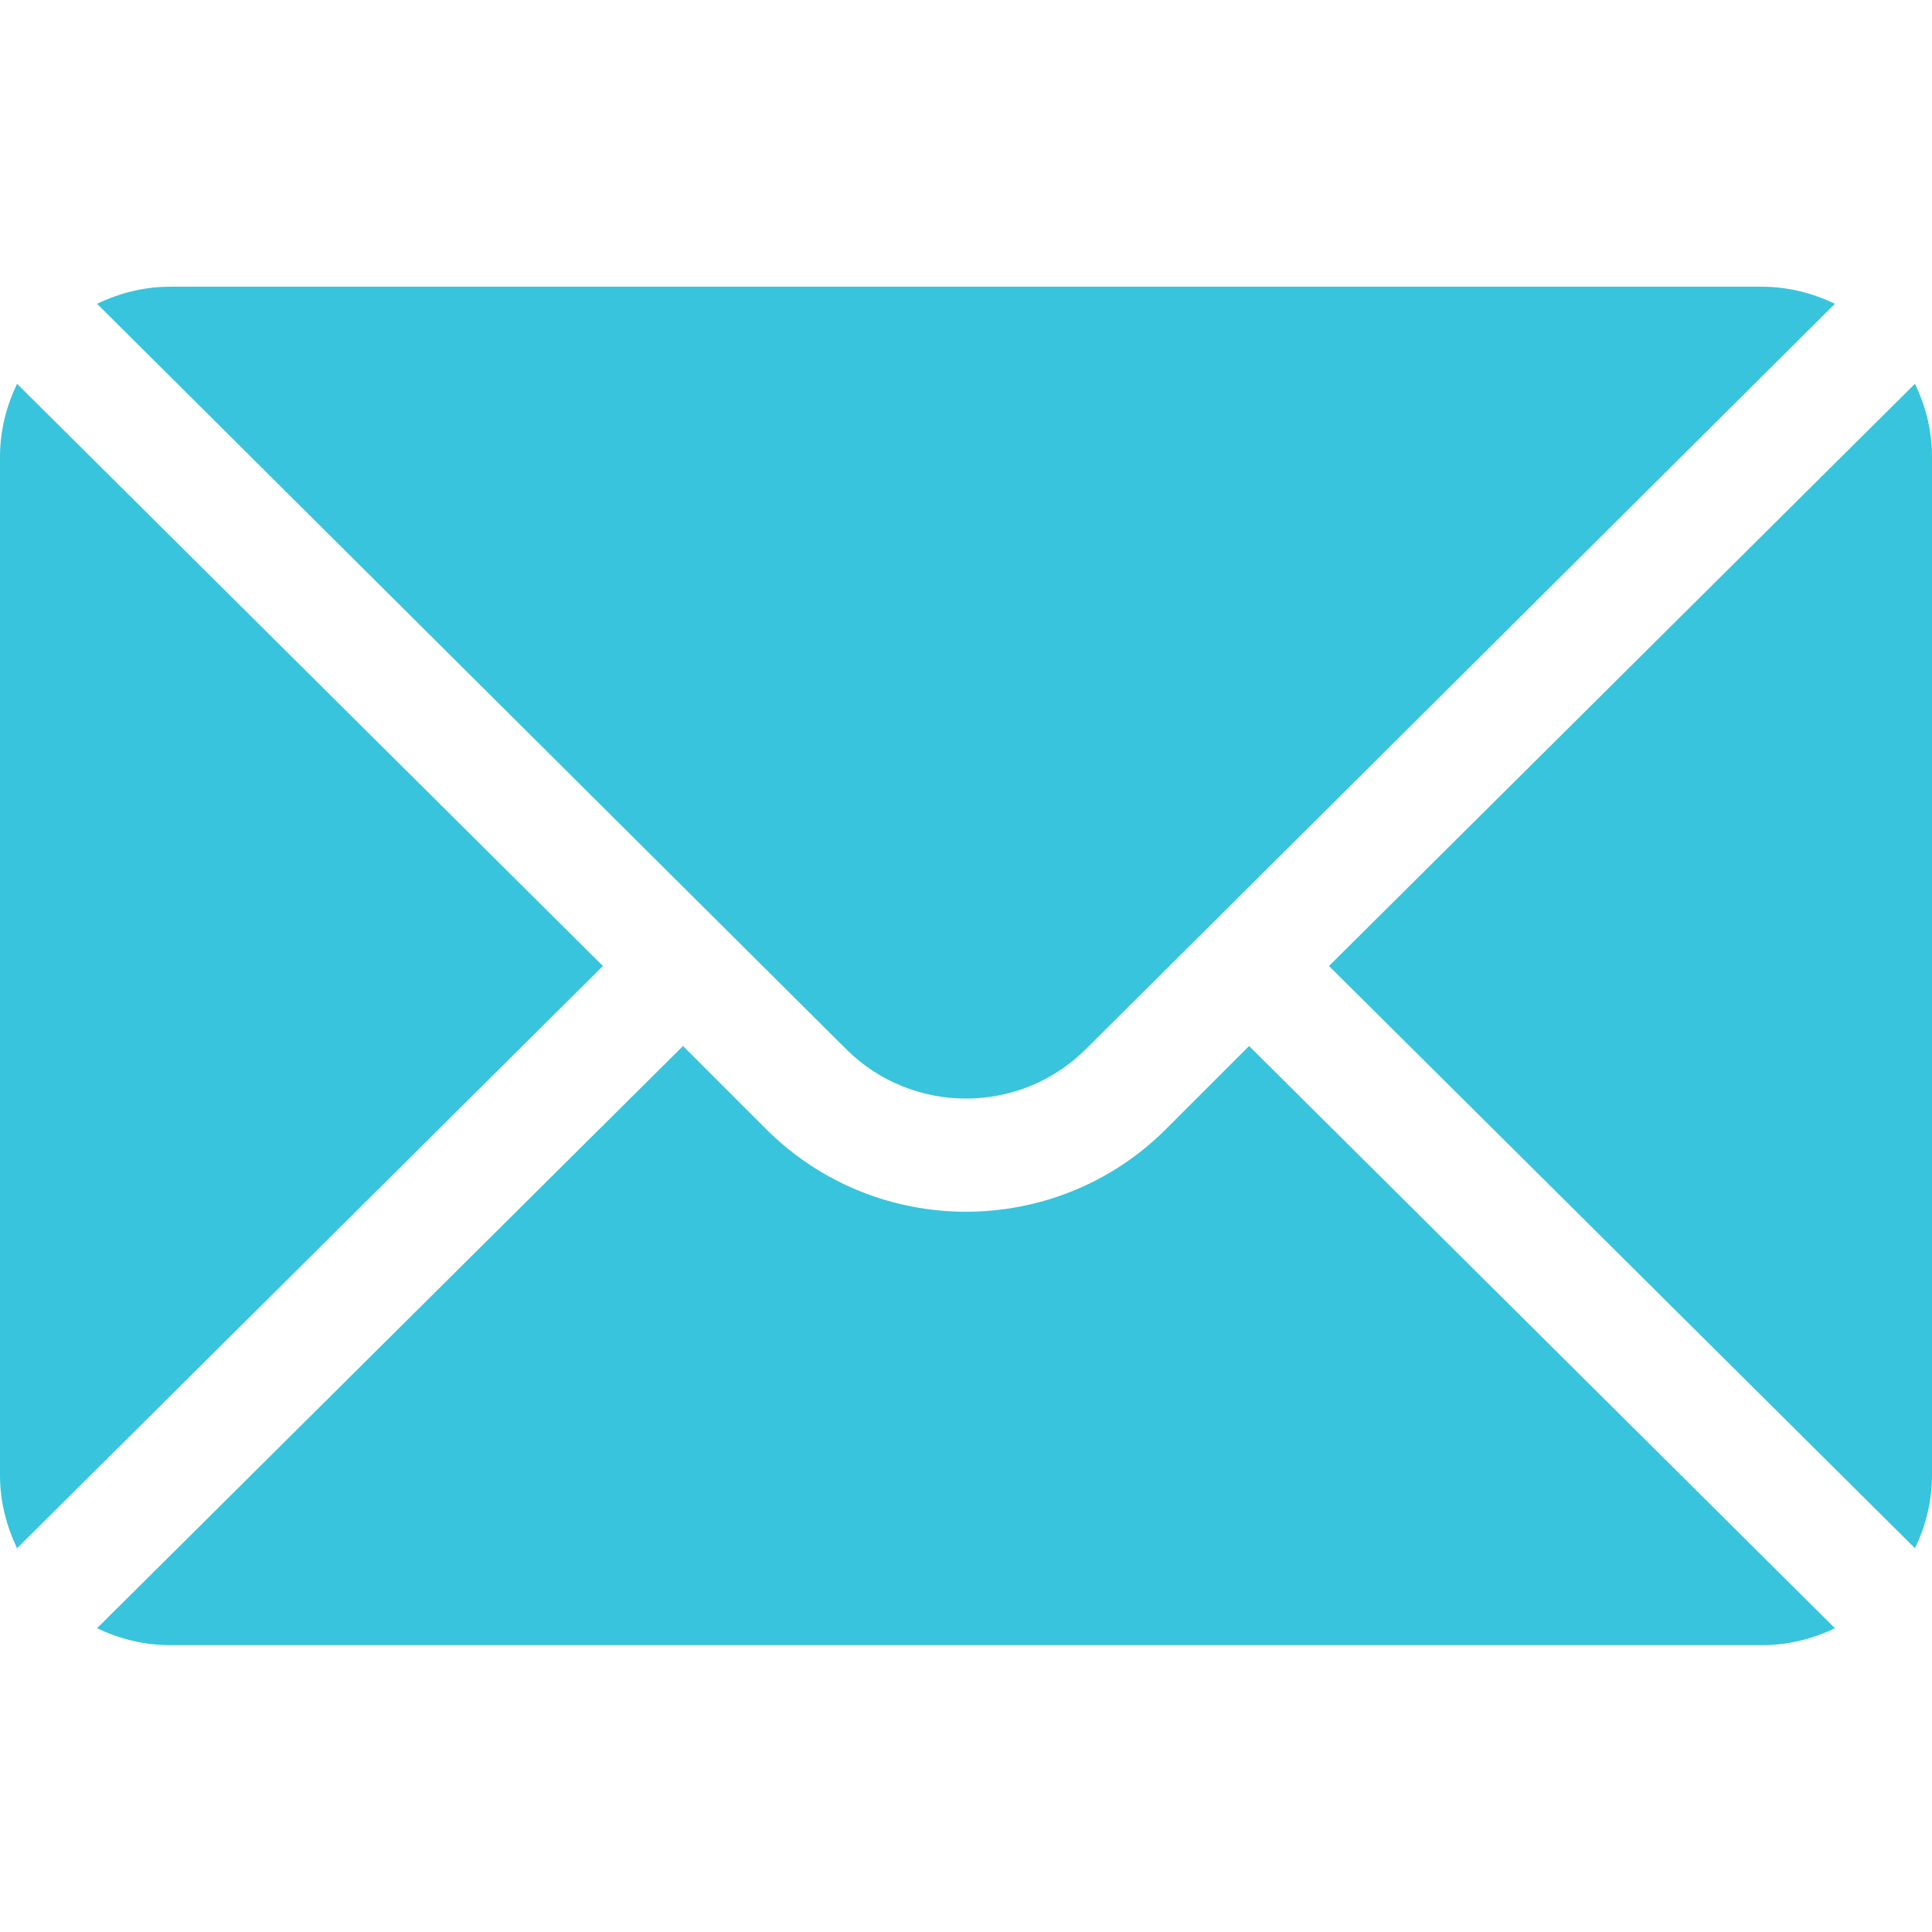
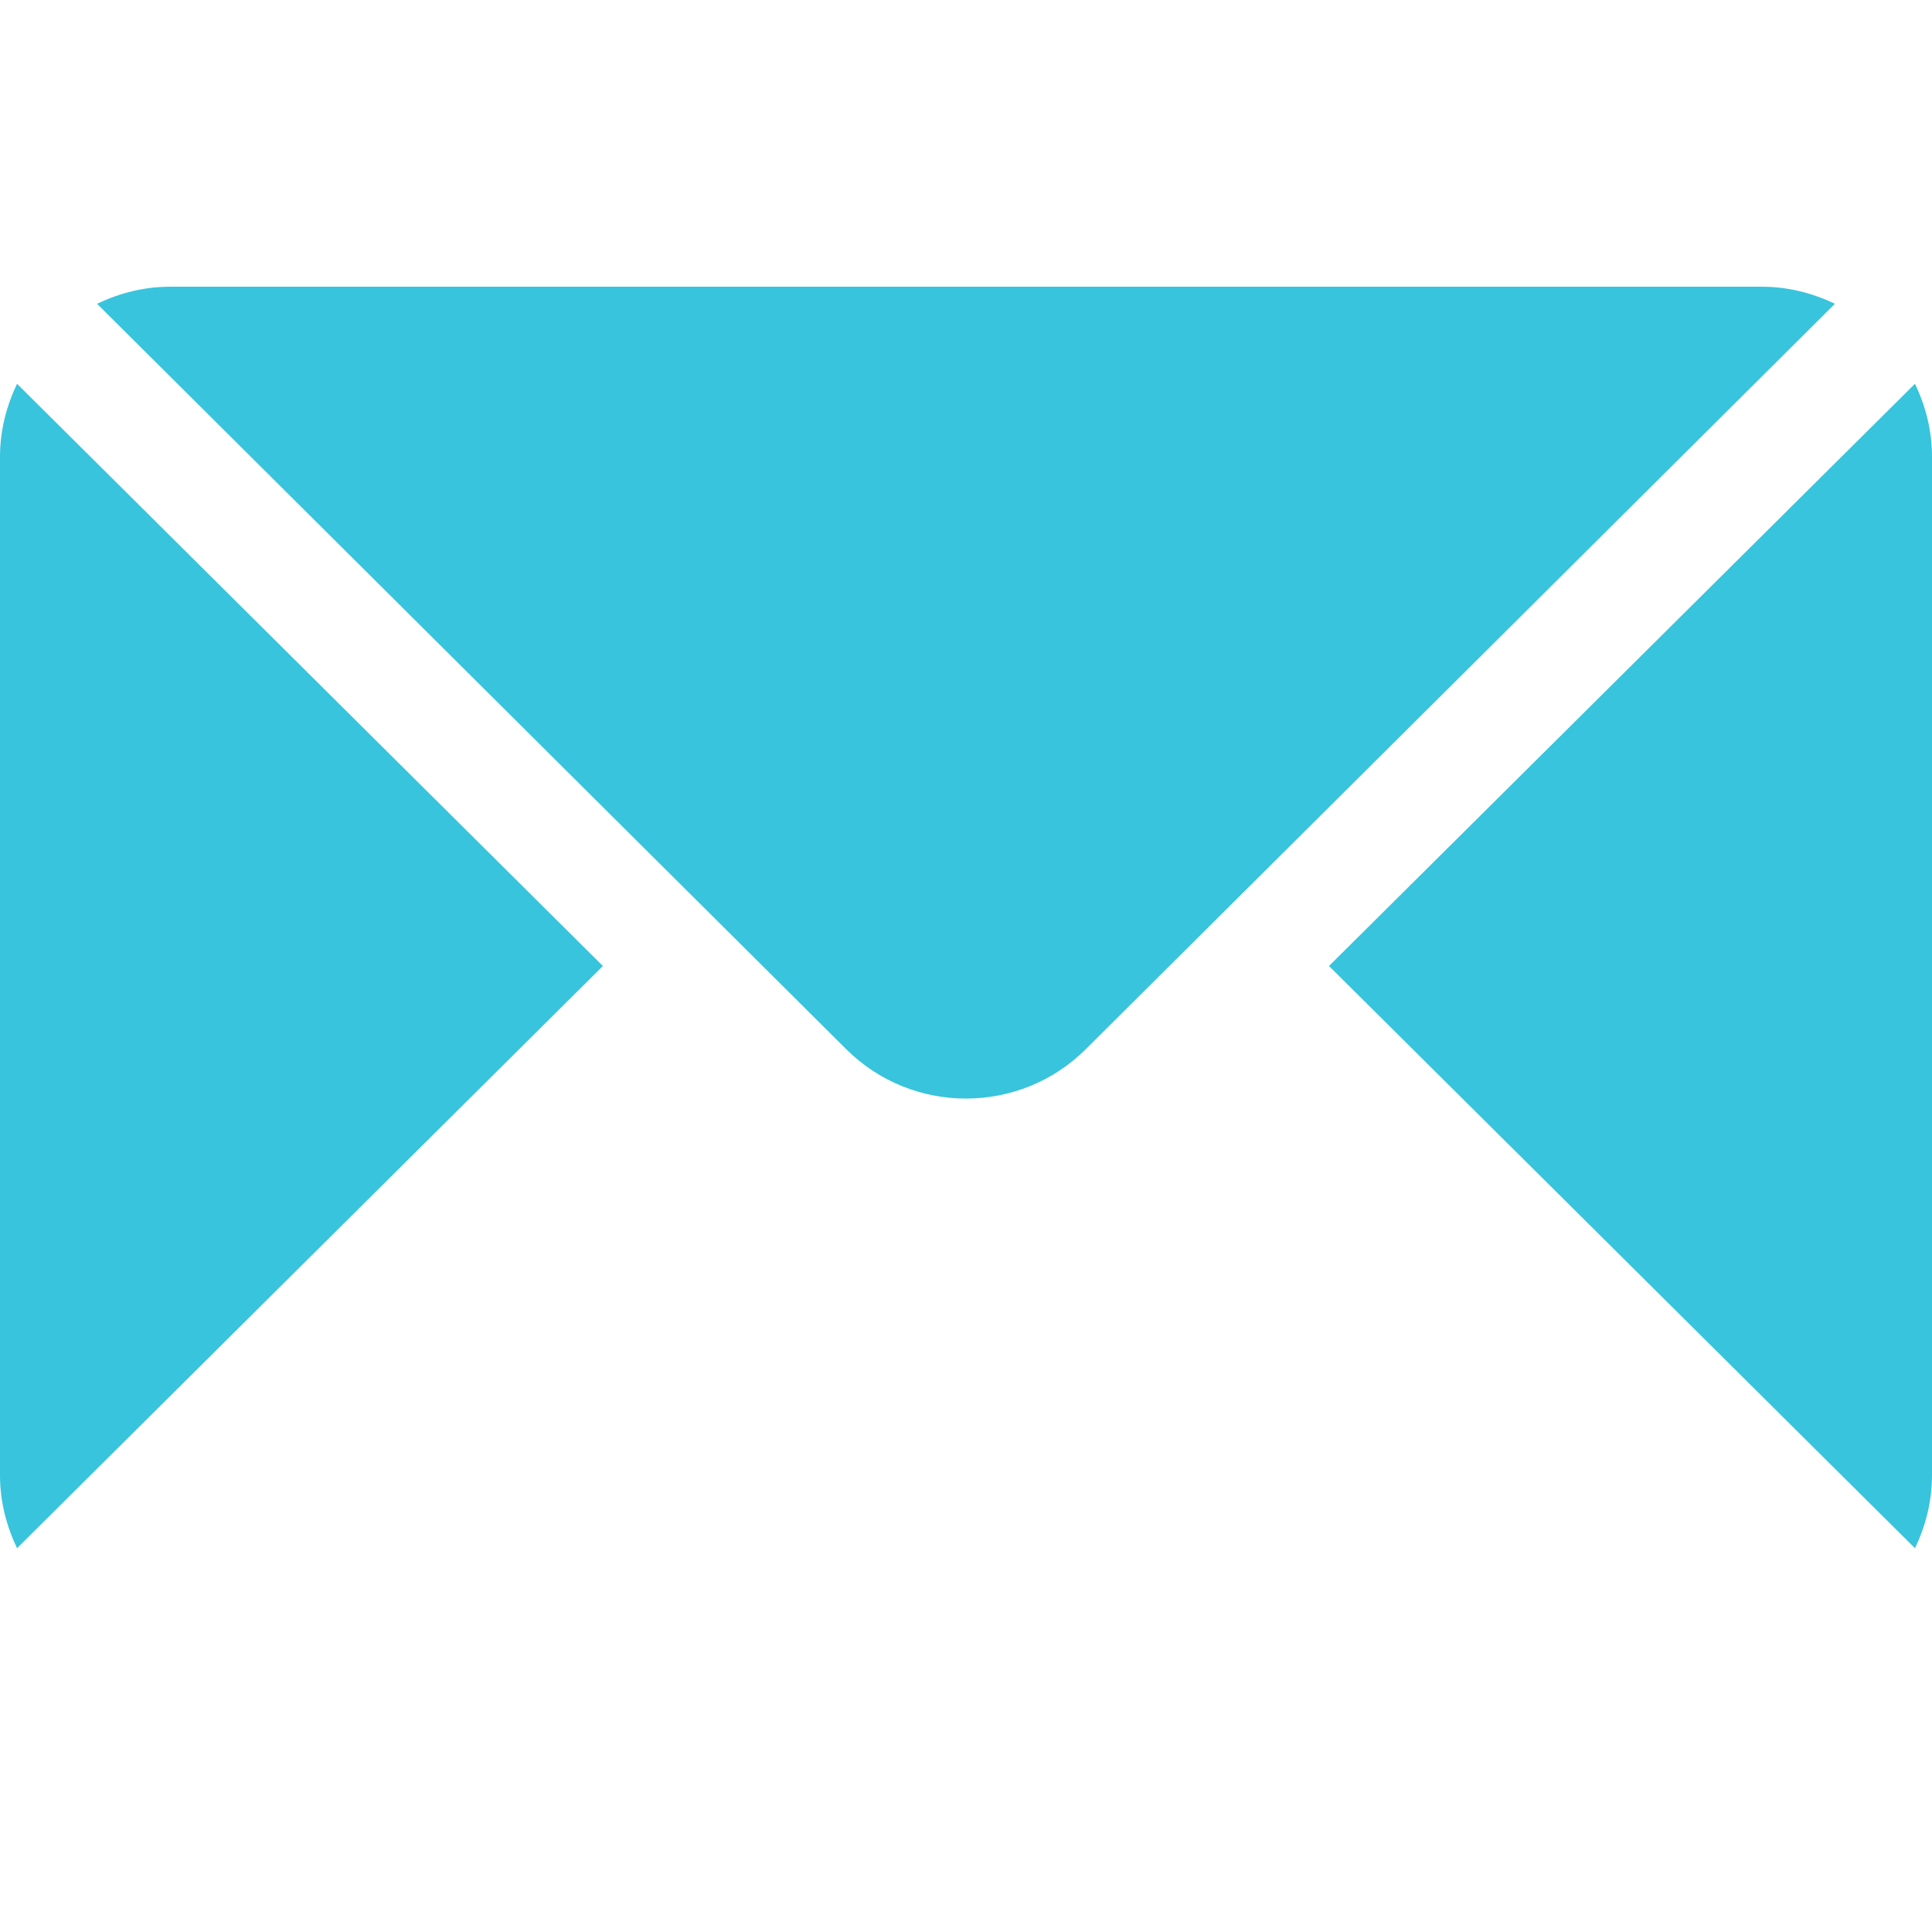
<svg xmlns="http://www.w3.org/2000/svg" width="17" height="17" viewBox="0 0 17 17" fill="none">
  <path d="M16.85 3.377L11.694 8.5L16.85 13.623C16.944 13.428 17 13.212 17 12.982V4.018C17 3.788 16.944 3.572 16.85 3.377ZM15.506 2.523H1.494C1.264 2.523 1.049 2.58 0.854 2.673L7.444 9.23C8.026 9.812 8.974 9.812 9.556 9.23L16.146 2.673C15.951 2.58 15.736 2.523 15.506 2.523ZM0.15 3.377C0.057 3.572 0 3.788 0 4.018V12.982C0 13.212 0.057 13.428 0.15 13.623L5.305 8.5L0.15 3.377Z" fill="#38C4DC" />
-   <path d="M10.991 9.204L10.261 9.934C9.29 10.905 7.711 10.905 6.74 9.934L6.01 9.204L0.854 14.327C1.049 14.42 1.265 14.476 1.495 14.476H15.506C15.736 14.476 15.952 14.42 16.146 14.327L10.991 9.204Z" fill="#38C4DC" />
</svg>